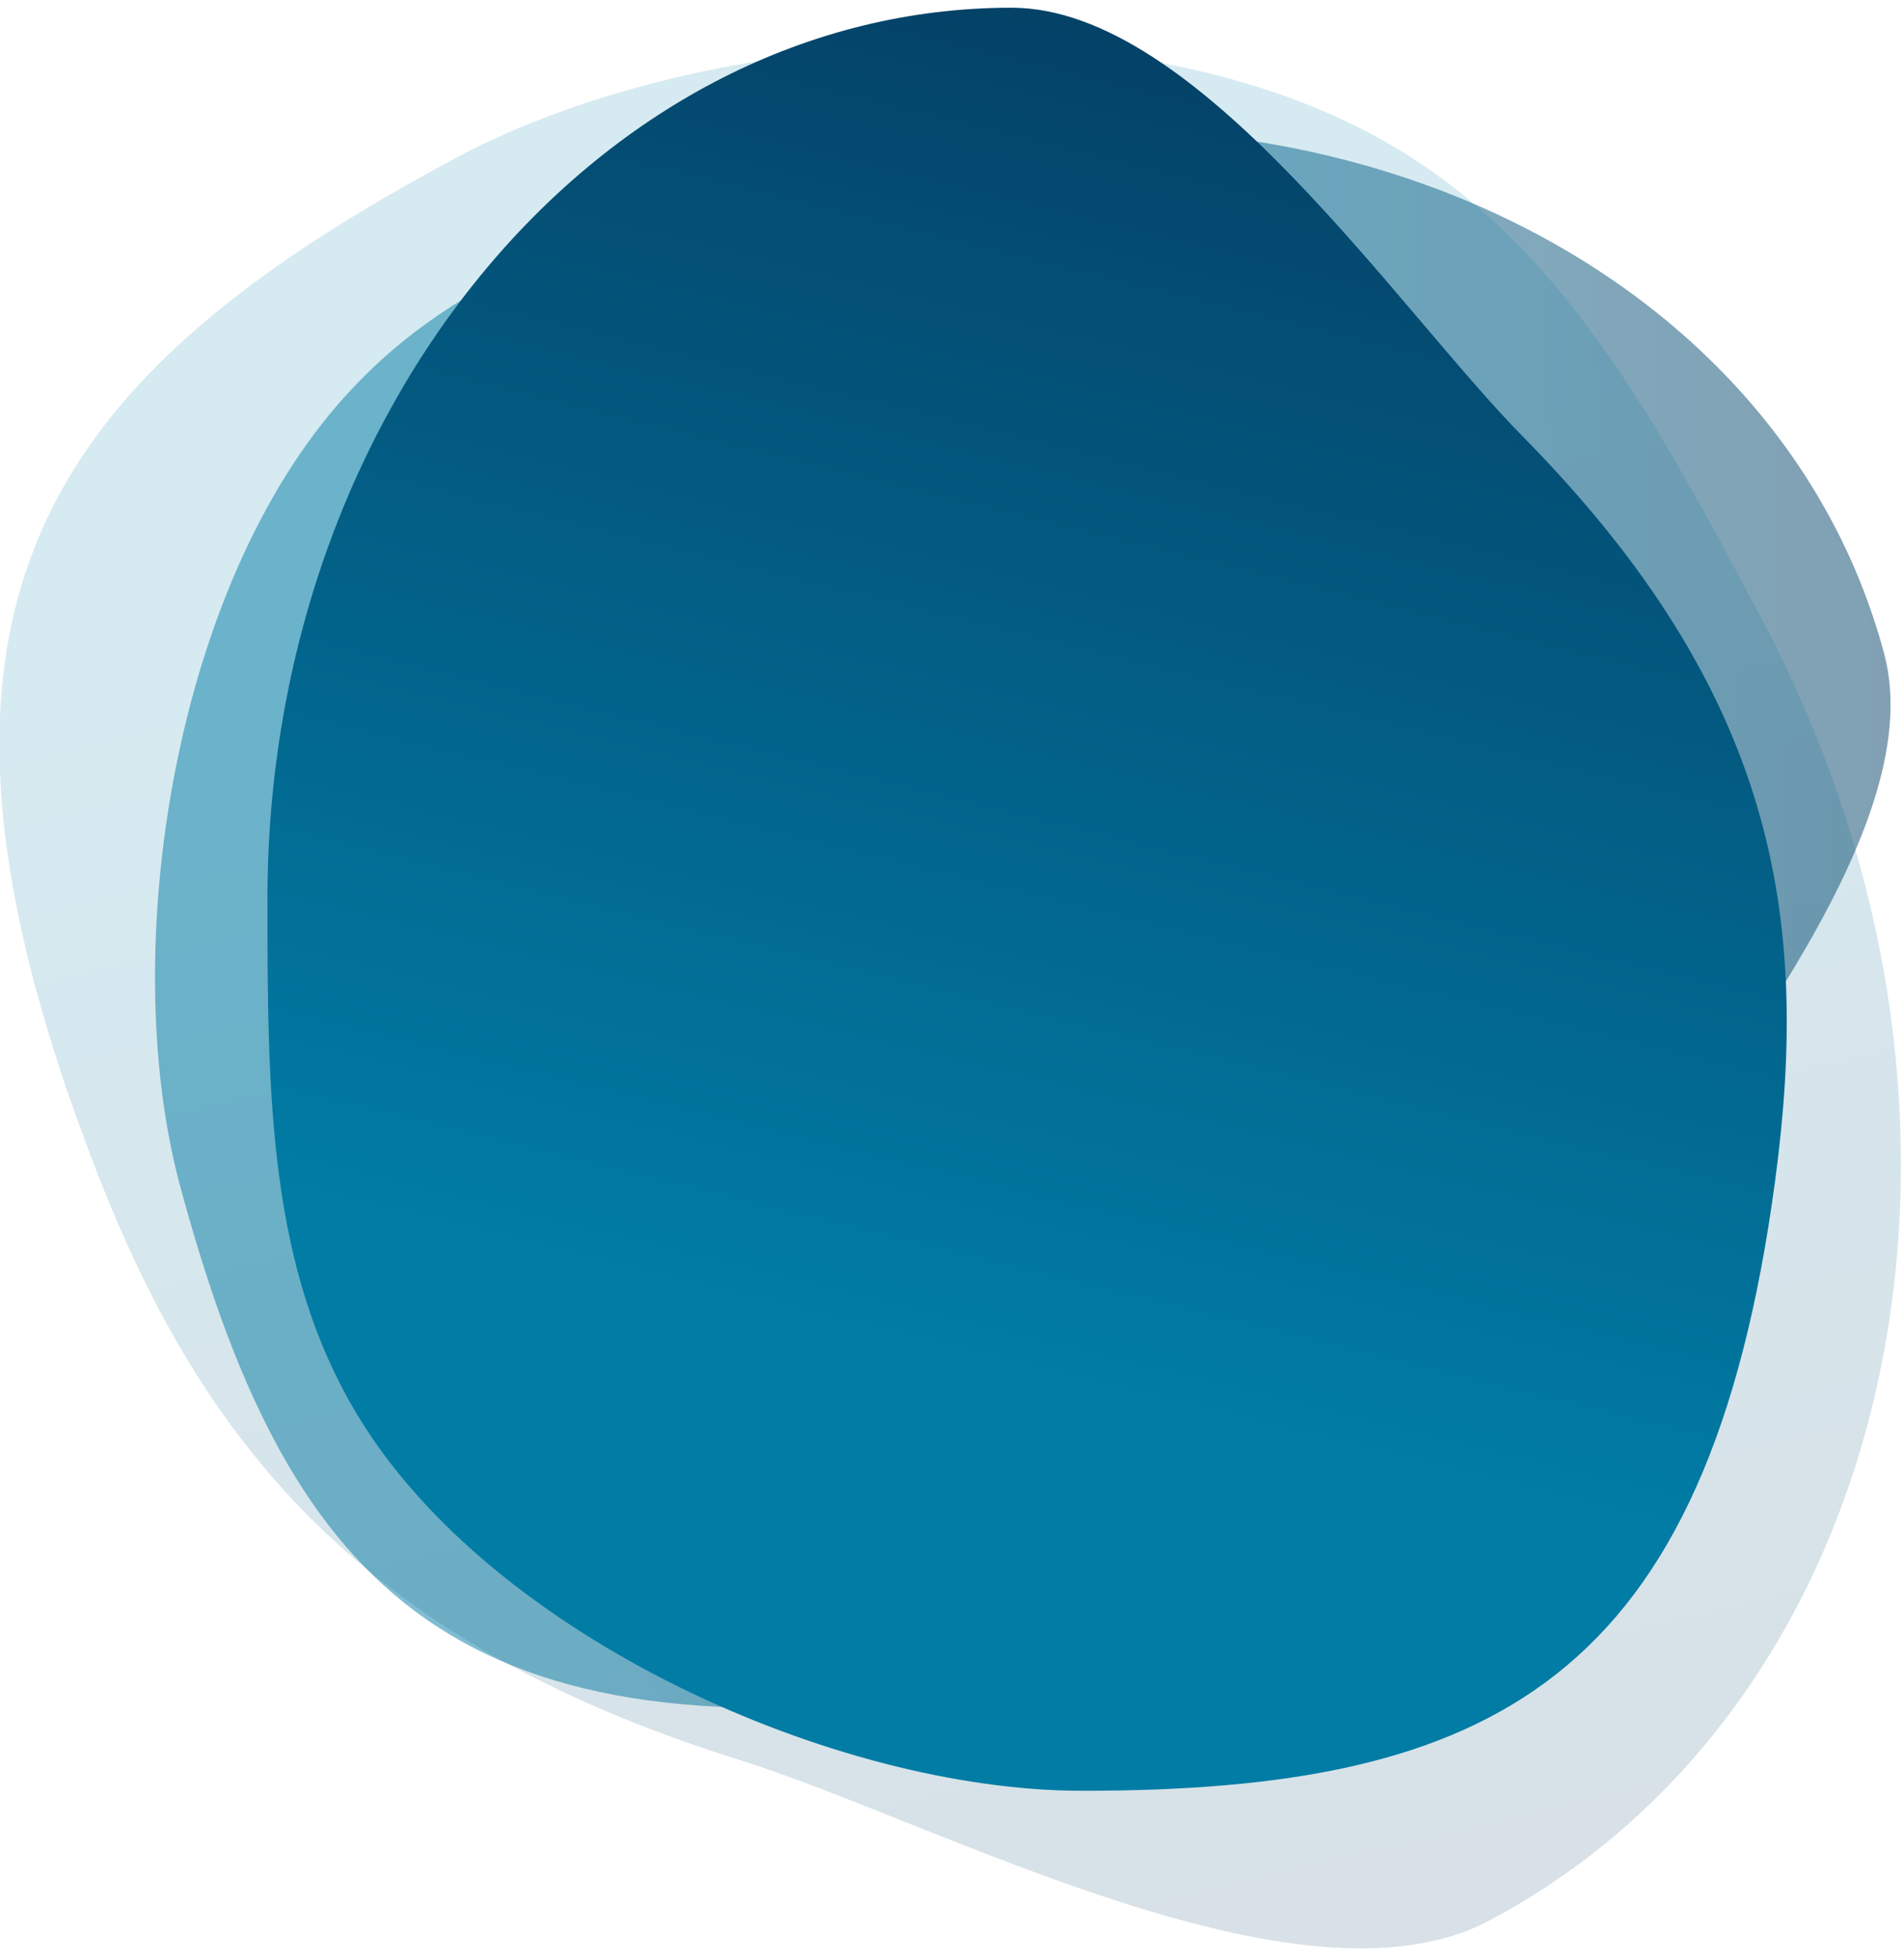
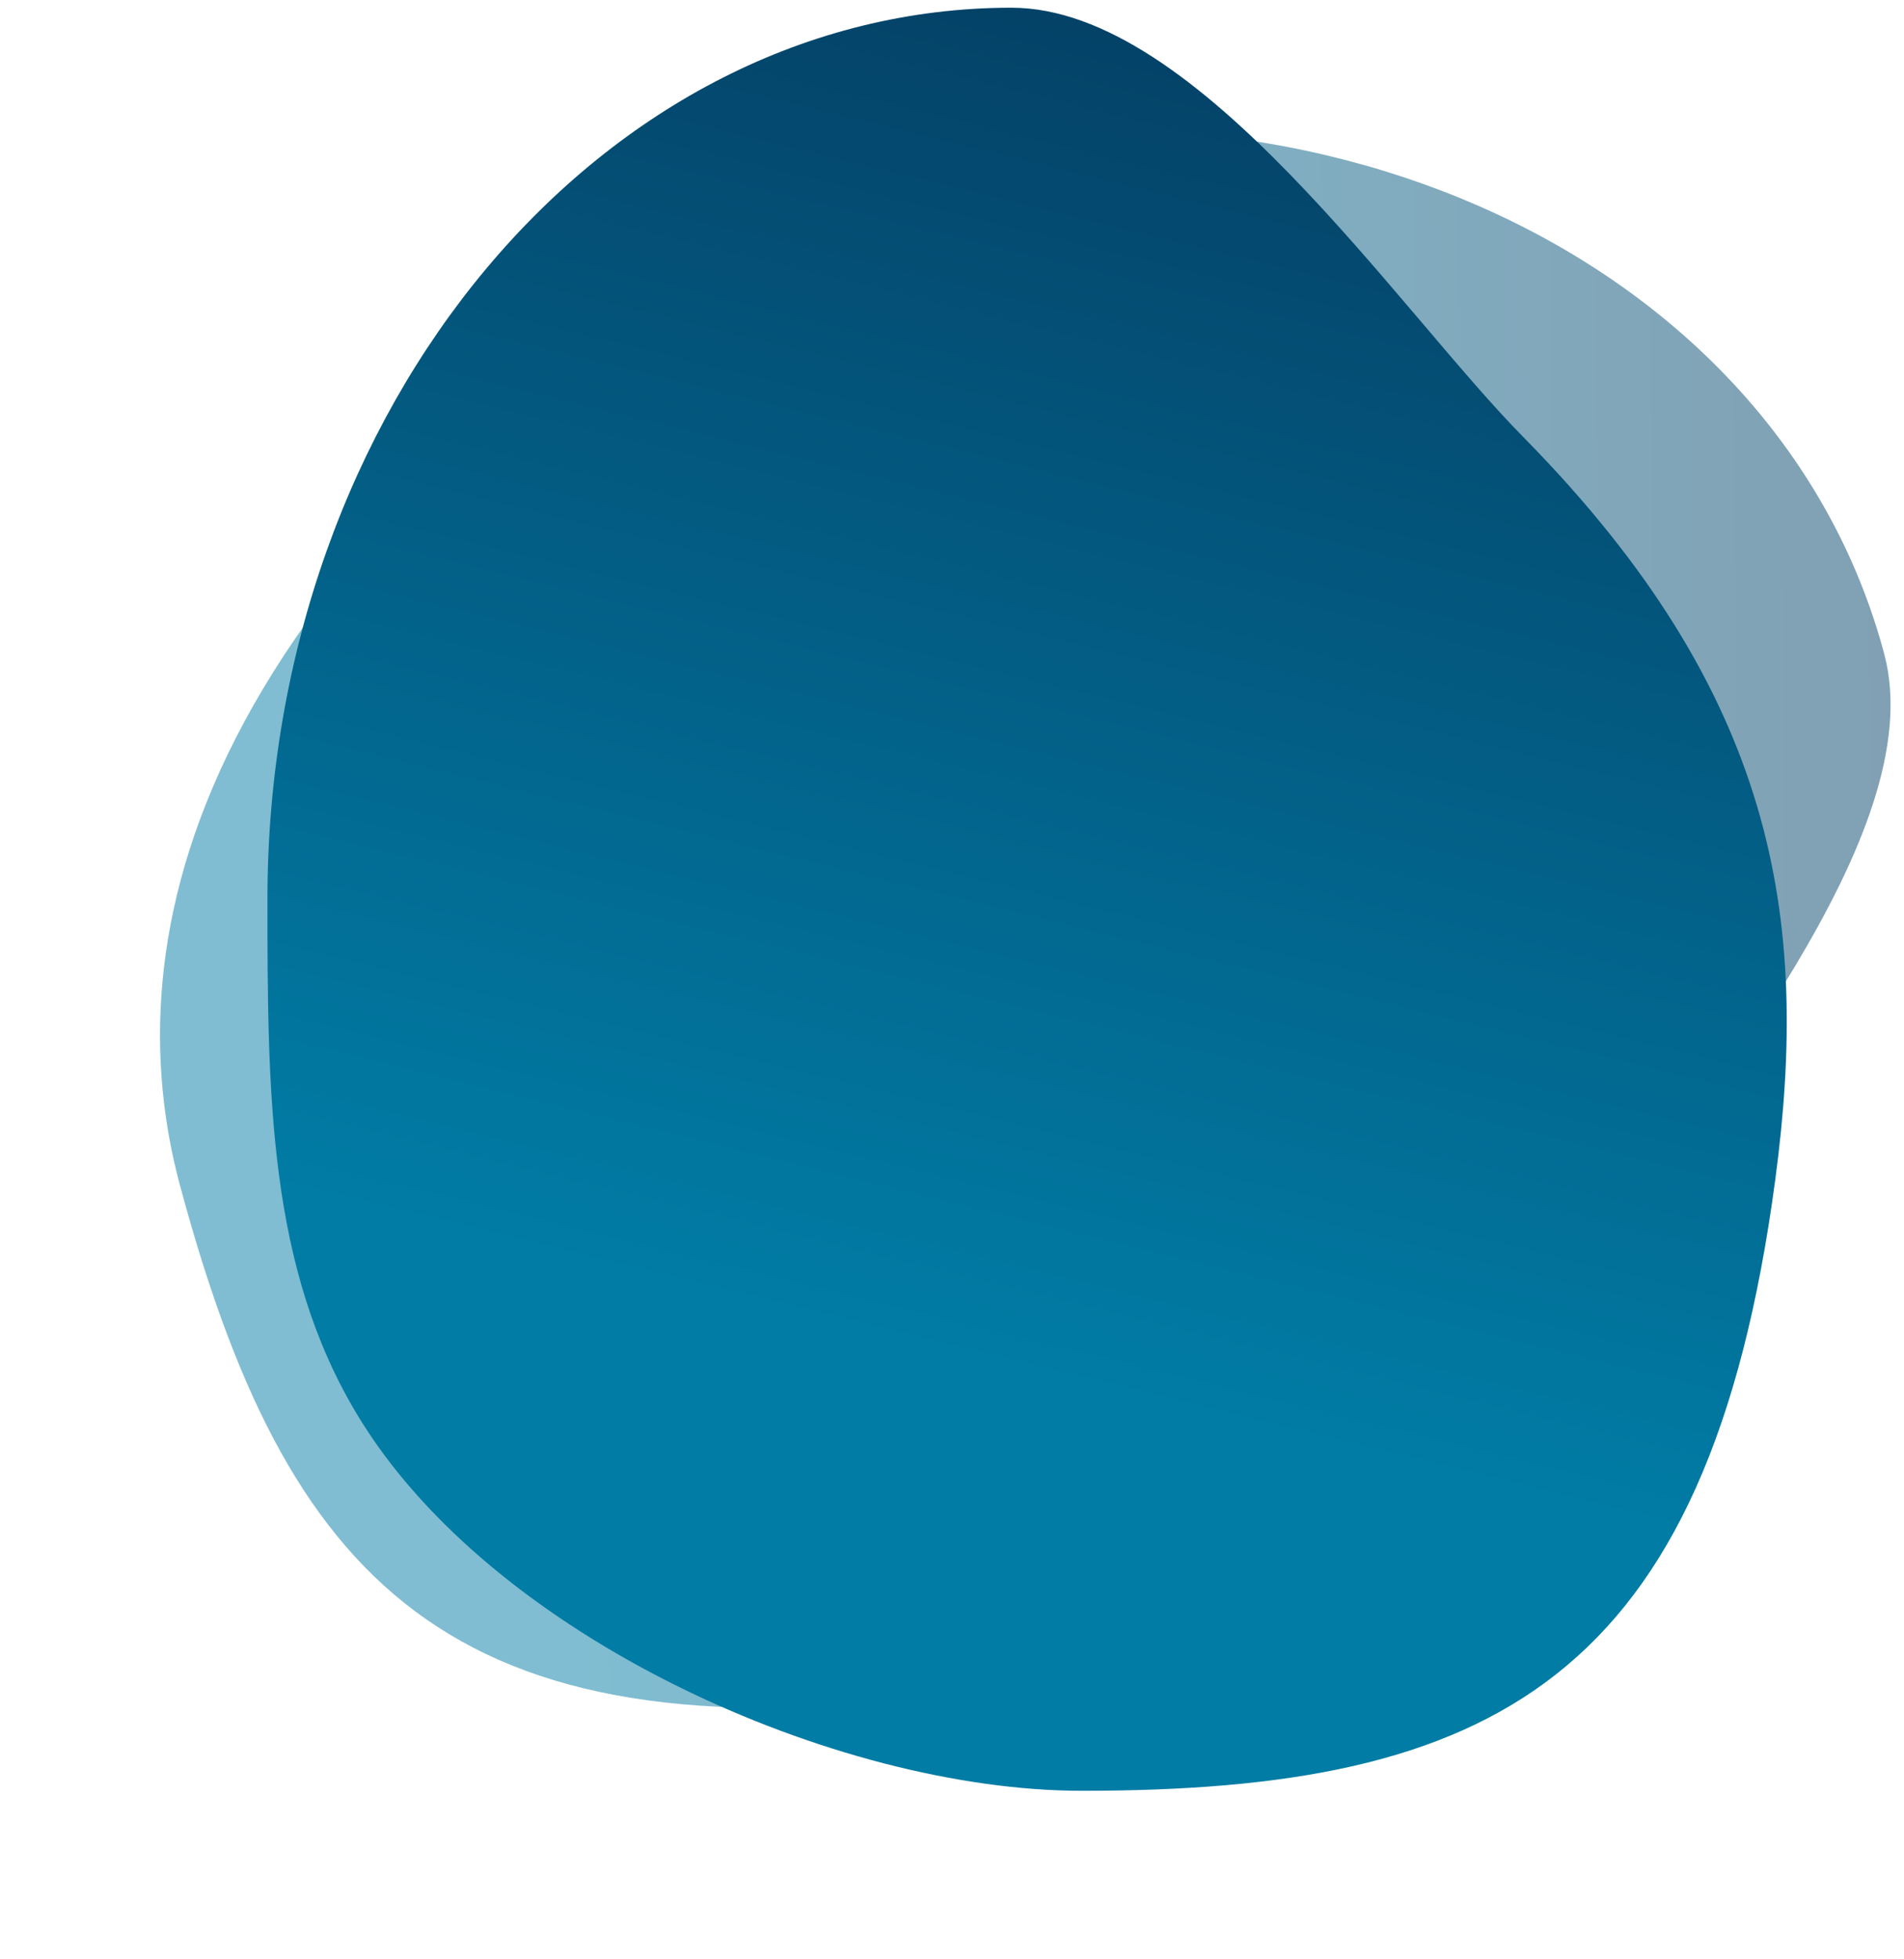
<svg xmlns="http://www.w3.org/2000/svg" version="1.1" id="el_E9I775ILW" x="0px" y="0px" viewBox="0 0 173 178" style="enable-background:new 0 0 173 178;" xml:space="preserve">
  <style>@-webkit-keyframes kf_el_4T9L3FoPq4_an_F2O5yFmUT{0%{-webkit-transform: translate(51.4px, 49.2px) translate(-51.4px, -49.2px) translate(-16px, 0px);transform: translate(51.4px, 49.2px) translate(-51.4px, -49.2px) translate(-16px, 0px);}66.67%{-webkit-transform: translate(51.4px, 49.2px) translate(-51.4px, -49.2px) translate(16px, 0px);transform: translate(51.4px, 49.2px) translate(-51.4px, -49.2px) translate(16px, 0px);}100%{-webkit-transform: translate(51.4px, 49.2px) translate(-51.4px, -49.2px) translate(16px, 0px);transform: translate(51.4px, 49.2px) translate(-51.4px, -49.2px) translate(16px, 0px);}}@keyframes kf_el_4T9L3FoPq4_an_F2O5yFmUT{0%{-webkit-transform: translate(51.4px, 49.2px) translate(-51.4px, -49.2px) translate(-16px, 0px);transform: translate(51.4px, 49.2px) translate(-51.4px, -49.2px) translate(-16px, 0px);}66.67%{-webkit-transform: translate(51.4px, 49.2px) translate(-51.4px, -49.2px) translate(16px, 0px);transform: translate(51.4px, 49.2px) translate(-51.4px, -49.2px) translate(16px, 0px);}100%{-webkit-transform: translate(51.4px, 49.2px) translate(-51.4px, -49.2px) translate(16px, 0px);transform: translate(51.4px, 49.2px) translate(-51.4px, -49.2px) translate(16px, 0px);}}@-webkit-keyframes kf_el_4T9L3FoPq4_an_xMb4ZtjIX{0%{opacity: 0;}22.22%{opacity: 1;}100%{opacity: 1;}}@keyframes kf_el_4T9L3FoPq4_an_xMb4ZtjIX{0%{opacity: 0;}22.22%{opacity: 1;}100%{opacity: 1;}}#el_E9I775ILW *{-webkit-animation-duration: 3s;animation-duration: 3s;-webkit-animation-iteration-count: infinite;animation-iteration-count: infinite;-webkit-animation-timing-function: cubic-bezier(0, 0, 1, 1);animation-timing-function: cubic-bezier(0, 0, 1, 1);}#el_CKYDnSxRZx{opacity: 0.502;fill-rule: evenodd;clip-rule: evenodd;fill: url(#Oval_1_);enable-background: new;}#el_EAtUWKq5BO{opacity: 0.162;fill-rule: evenodd;clip-rule: evenodd;fill: url(#SVGID_1_);enable-background: new;}#el_PQkDb5m2bu{fill-rule: evenodd;clip-rule: evenodd;fill: url(#SVGID_2_);}#el_5VeDjyGOt0{fill: none;stroke: #FFFFFF;stroke-width: 2;stroke-linecap: round;}#el_Jf-rOLUU43{opacity: 0.5;fill: none;stroke: #FFFFFF;stroke-width: 2;stroke-linecap: round;enable-background: new;}#el_zMKRZQWMth{opacity: 0.3;fill: none;stroke: #FFFFFF;stroke-width: 2;stroke-linecap: round;enable-background: new;}#el_WdDI46ZTzM{fill: none;stroke: #FFFFFF;stroke-width: 2;stroke-linecap: round;stroke-linejoin: round;}#el_vFqeFUsGrd{fill: none;stroke: #FFFFFF;stroke-width: 1.668;stroke-linecap: round;stroke-linejoin: round;}#el_4T9L3FoPq4{-webkit-animation-fill-mode: backwards;animation-fill-mode: backwards;opacity: 0;-webkit-animation-name: kf_el_4T9L3FoPq4_an_xMb4ZtjIX;animation-name: kf_el_4T9L3FoPq4_an_xMb4ZtjIX;-webkit-animation-timing-function: cubic-bezier(0, 0, 1, 1);animation-timing-function: cubic-bezier(0, 0, 1, 1);}#el_4T9L3FoPq4_an_F2O5yFmUT{-webkit-animation-fill-mode: backwards;animation-fill-mode: backwards;-webkit-transform: translate(51.4px, 49.2px) translate(-51.4px, -49.2px) translate(-16px, 0px);transform: translate(51.4px, 49.2px) translate(-51.4px, -49.2px) translate(-16px, 0px);-webkit-animation-name: kf_el_4T9L3FoPq4_an_F2O5yFmUT;animation-name: kf_el_4T9L3FoPq4_an_F2O5yFmUT;-webkit-animation-timing-function: cubic-bezier(0, 0, 1, 1);animation-timing-function: cubic-bezier(0, 0, 1, 1);}</style>
  <title>Shipping Icon</title>
  <desc>Created with Sketch.</desc>
  <g id="el_6xPyvLauwQ">
    <linearGradient id="Oval_1_" gradientUnits="userSpaceOnUse" x1="-1185.012" y1="-6.284" x2="-1185.195" y2="-5.41" gradientTransform="matrix(35.717 133.298 -156.48 41.929 41536.359 158297.031)">
      <stop offset="0" style="stop-color:#05375C" />
      <stop offset="1" style="stop-color:#017CA5" />
    </linearGradient>
-     <path id="el_CKYDnSxRZx" d="M16.3,107.5c9.6,35.8,24.2,52.4,69.9,46.5c23.9-3.1,42.7-11.4,59.2-39.5&#10;&#09;&#09;c8.3-14.1,30.2-38.6,25.8-55.1C161.6,23.5,118.7,3.5,75.4,15C58.1,19.6,43,23.7,32.2,35.1C15.9,52.1,10.6,86,16.3,107.5z" />
+     <path id="el_CKYDnSxRZx" d="M16.3,107.5c9.6,35.8,24.2,52.4,69.9,46.5c23.9-3.1,42.7-11.4,59.2-39.5&#10;&#09;&#09;c8.3-14.1,30.2-38.6,25.8-55.1C161.6,23.5,118.7,3.5,75.4,15C15.9,52.1,10.6,86,16.3,107.5z" />
    <linearGradient id="SVGID_1_" gradientUnits="userSpaceOnUse" x1="-1196.278" y1="-5.933" x2="-1196.46" y2="-5.059" gradientTransform="matrix(-139.506 74.177 -87.077 -163.768 -167279.203 87968.633)">
      <stop offset="0" style="stop-color:#05375C" />
      <stop offset="1" style="stop-color:#017CA5" />
    </linearGradient>
-     <path d="M41.7,14.2c-37.5,20-52.3,40.6-33.8,89.9c9.6,25.9,23.8,44.7,59.3,55.8c17.9,5.6,50.9,23.7,68.1,14.6&#10;&#09;&#09;c37.5-19.9,48.8-72.9,24.8-118.2c-9.6-18.1-18.1-33.9-33.5-43C103.3-0.5,64.2,2.3,41.7,14.2z" id="el_EAtUWKq5BO" />
    <linearGradient id="SVGID_2_" gradientUnits="userSpaceOnUse" x1="-1182.726" y1="3.513" x2="-1182.908" y2="4.387" gradientTransform="matrix(138 0 0 162 163328.281 -587.305)">
      <stop offset="0" style="stop-color:#05375C" />
      <stop offset="1" style="stop-color:#017CA5" />
    </linearGradient>
    <path d="M98.3,162.7c37.1,0,56.9-9.8,63-55.5c3.2-23.9,0-44.2-22.8-67.4C127,28.2,108.9,0.7,91.9,0.7&#10;&#09;&#09;c-37.1,0-67.6,36.2-67.6,81c0,17.9,0.1,33.5,8.2,46.9C44.7,148.8,76,162.7,98.3,162.7z" id="el_PQkDb5m2bu" />
  </g>
  <g id="el_4T9L3FoPq4_an_F2O5yFmUT" data-animator-group="true" data-animator-type="0">
    <g id="el_4T9L3FoPq4">
-       <path id="el_5VeDjyGOt0" d="M51.4,72.5h12.3" />
      <path id="el_Jf-rOLUU43" d="M56.4,84.7h7.4" />
      <path id="el_zMKRZQWMth" d="M51.4,97h12.3" />
      <g id="el_loYC3D-6MV">
        <path id="el_WdDI46ZTzM" d="M114,67.6H72.3l-2.4,43.7c-0.1,1.6,1.1,2.9,2.7,2.9h41.2c1.6,0,2.8-1.3,2.7-2.9L114,67.6z" />
        <path id="el_vFqeFUsGrd" d="M101.7,74.9v-16v-1.1c0-4.8-3.9-8.6-8.6-8.6c-4.8,0-8.6,3.9-8.6,8.6v1.1v16" />
      </g>
    </g>
  </g>
</svg>